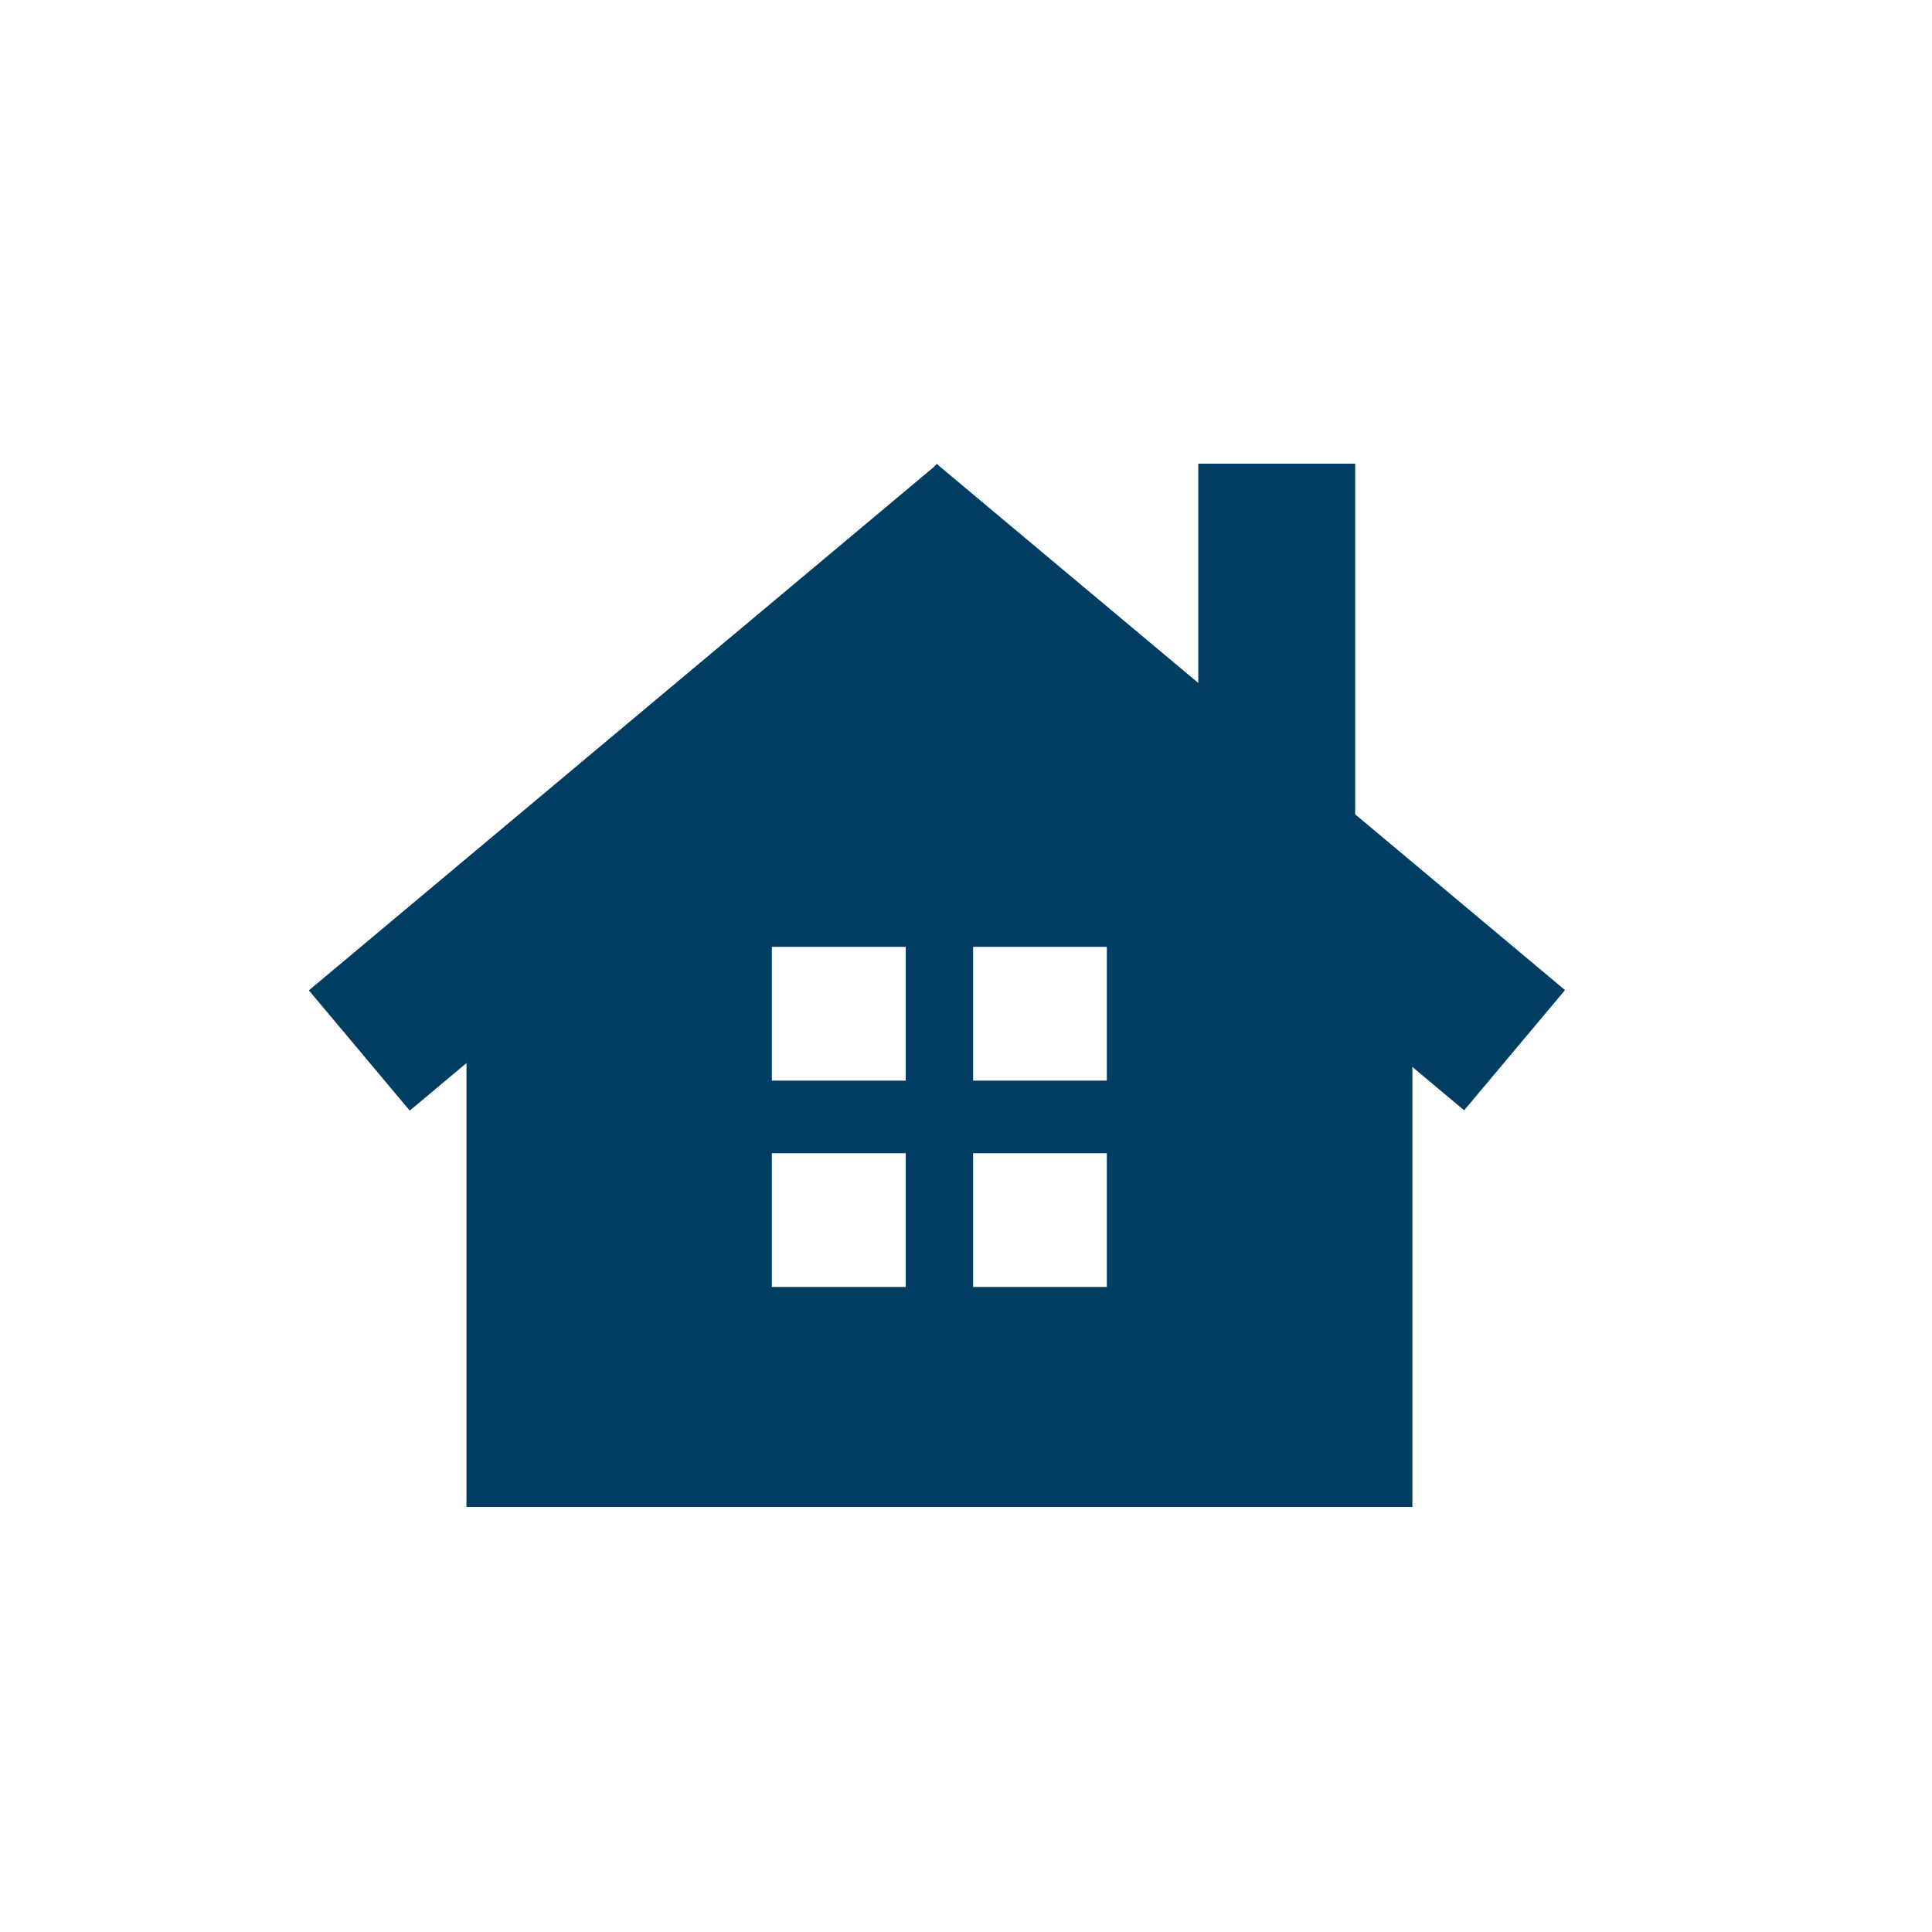
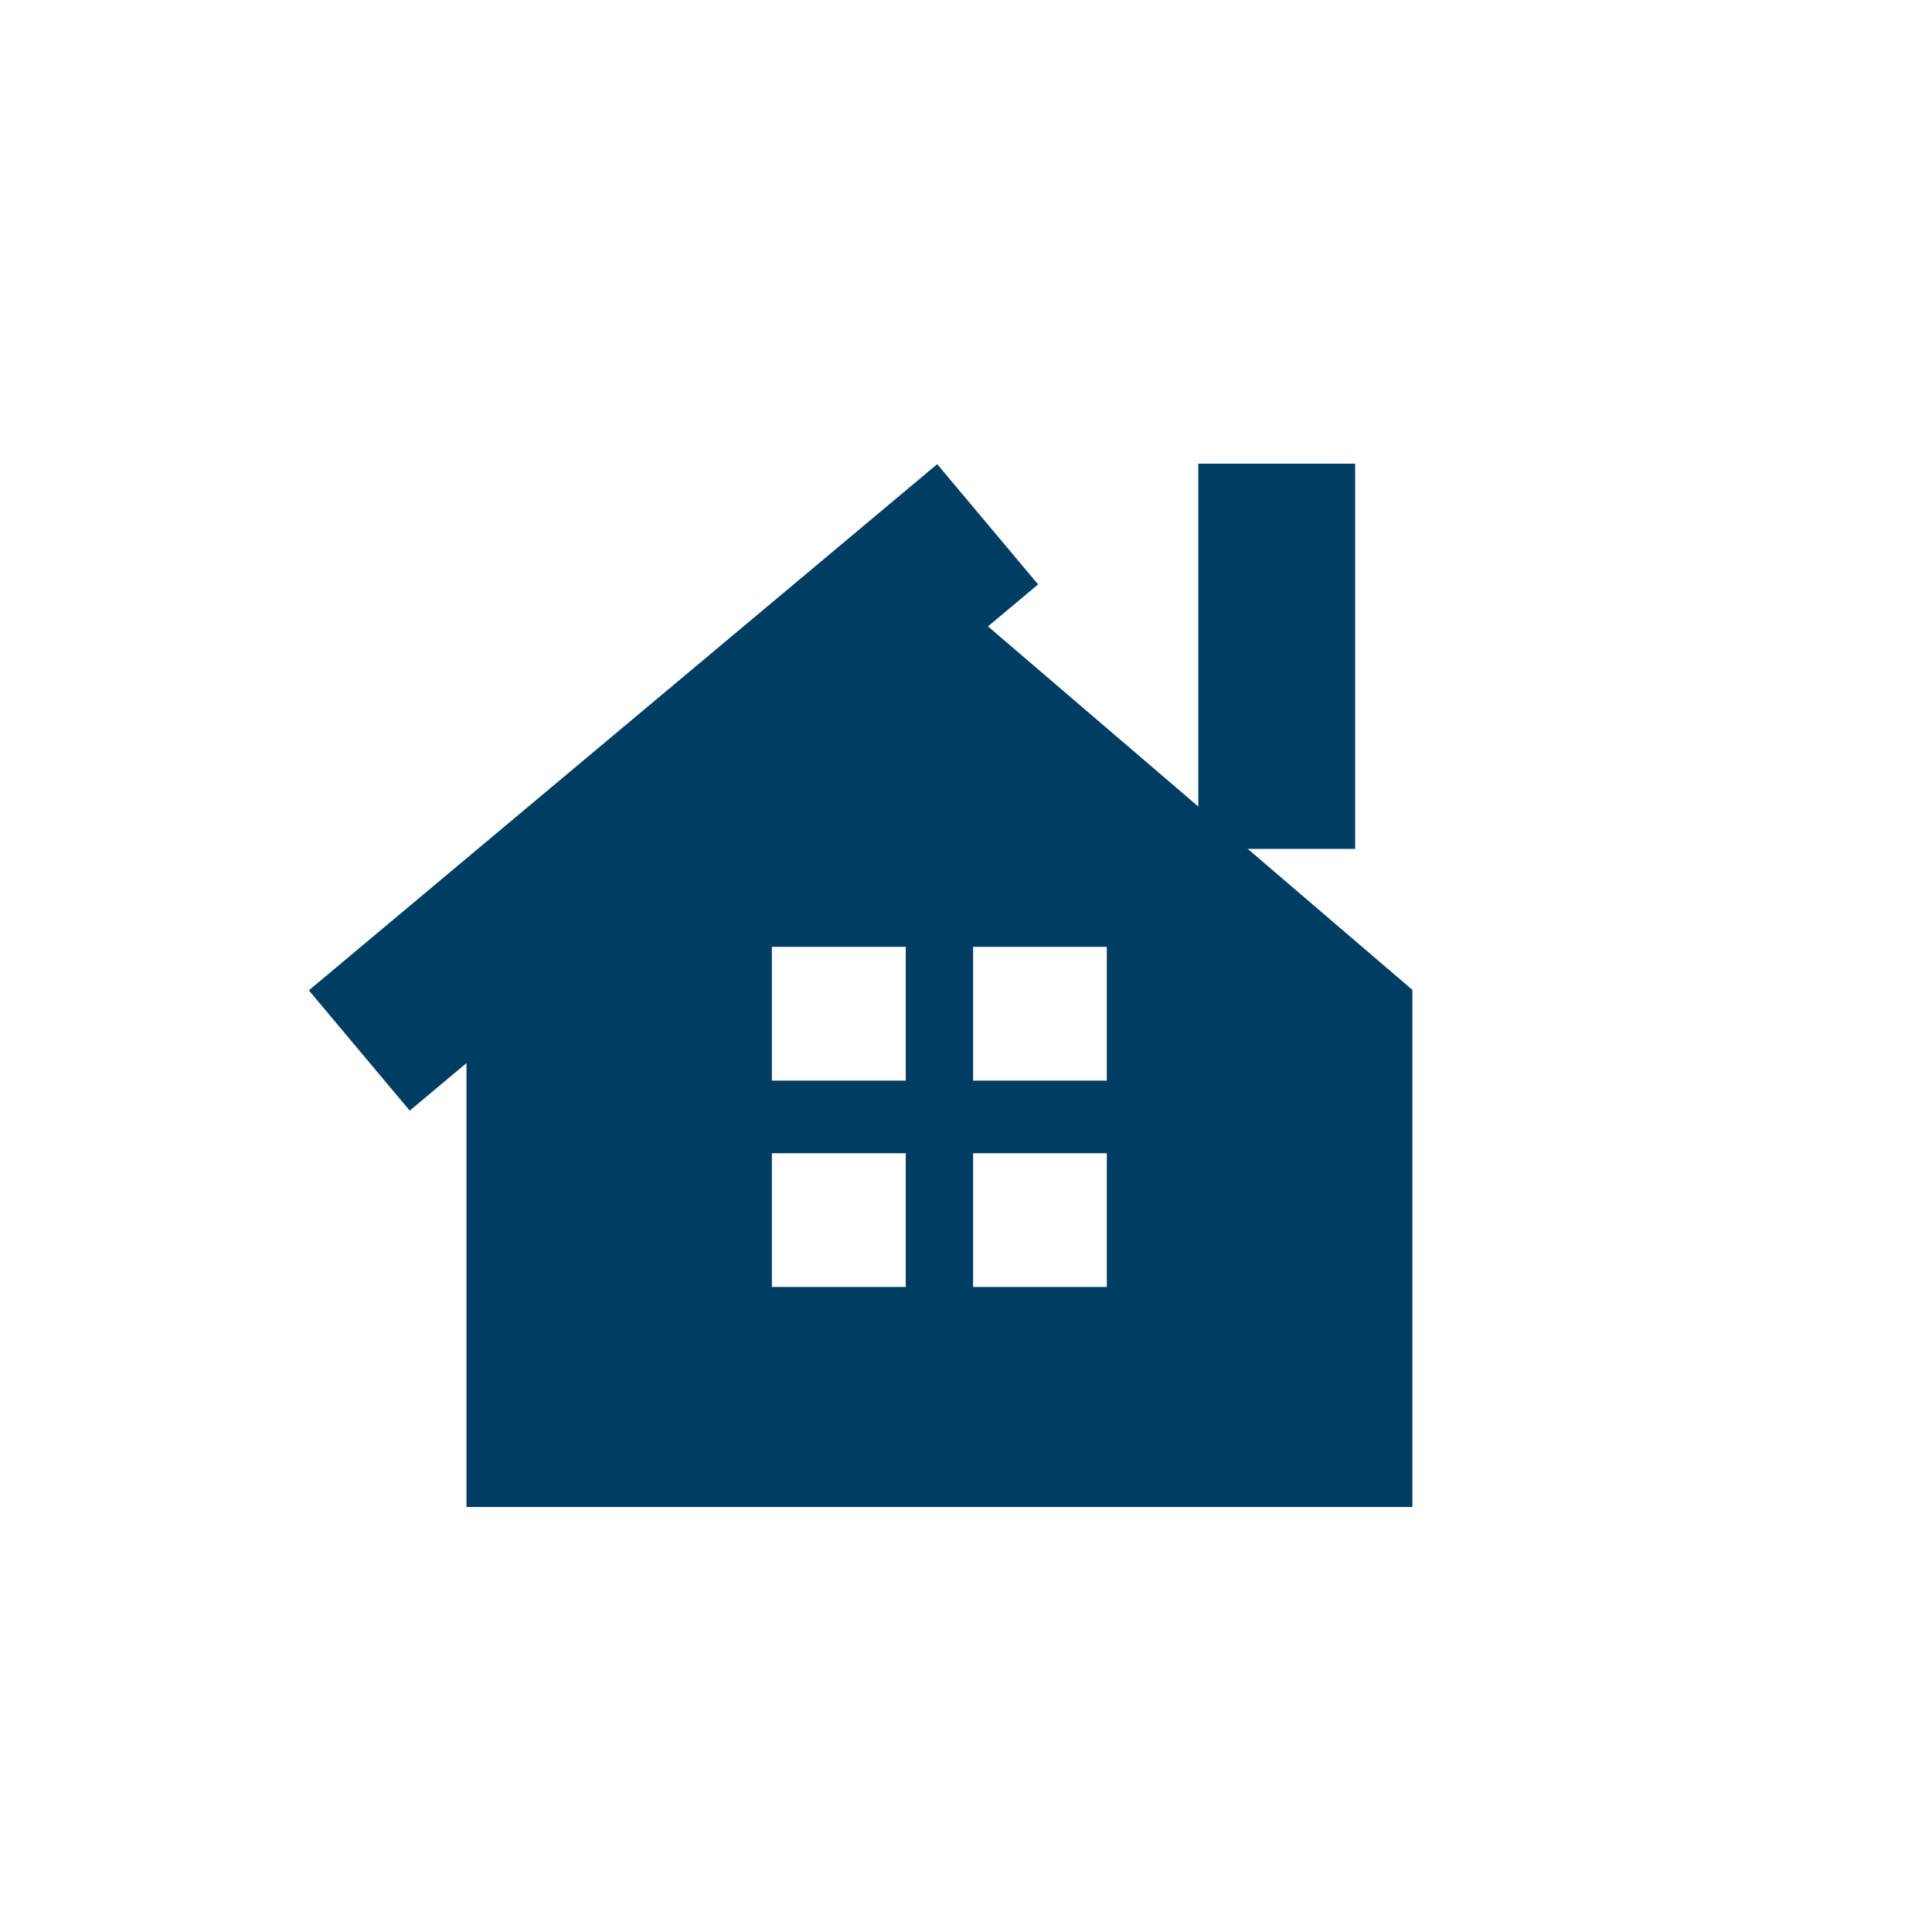
<svg xmlns="http://www.w3.org/2000/svg" width="100" height="100" viewBox="0 0 100 100" fill="none">
-   <rect width="100" height="100" fill="white" />
  <g clip-path="url(#clip0_626_581)">
    <path d="M70.143 24H62.023V43.939H70.143V24Z" fill="#003D62" />
-     <path d="M48.482 24.011L43.261 30.234L75.784 57.47L81.006 51.246L48.482 24.011Z" fill="#003D62" />
    <path d="M15.987 51.261L21.208 57.485L53.732 30.249L48.51 24.026L15.987 51.261Z" fill="#003D62" />
    <path d="M48.621 30.267L24.145 51.237V78H73.105V51.237L48.621 30.267ZM46.882 66.613H39.952V59.69H46.882V66.613ZM46.882 55.933H39.952V49.009H46.882V55.933ZM57.289 66.613H50.368V59.69H57.289V66.613ZM57.289 55.933H50.368V49.009H57.289V55.933Z" fill="#003D62" />
  </g>
  <defs>
    <clipPath id="clip0_626_581">
      <rect width="65" height="54" fill="white" transform="translate(16 24)" />
    </clipPath>
  </defs>
</svg>